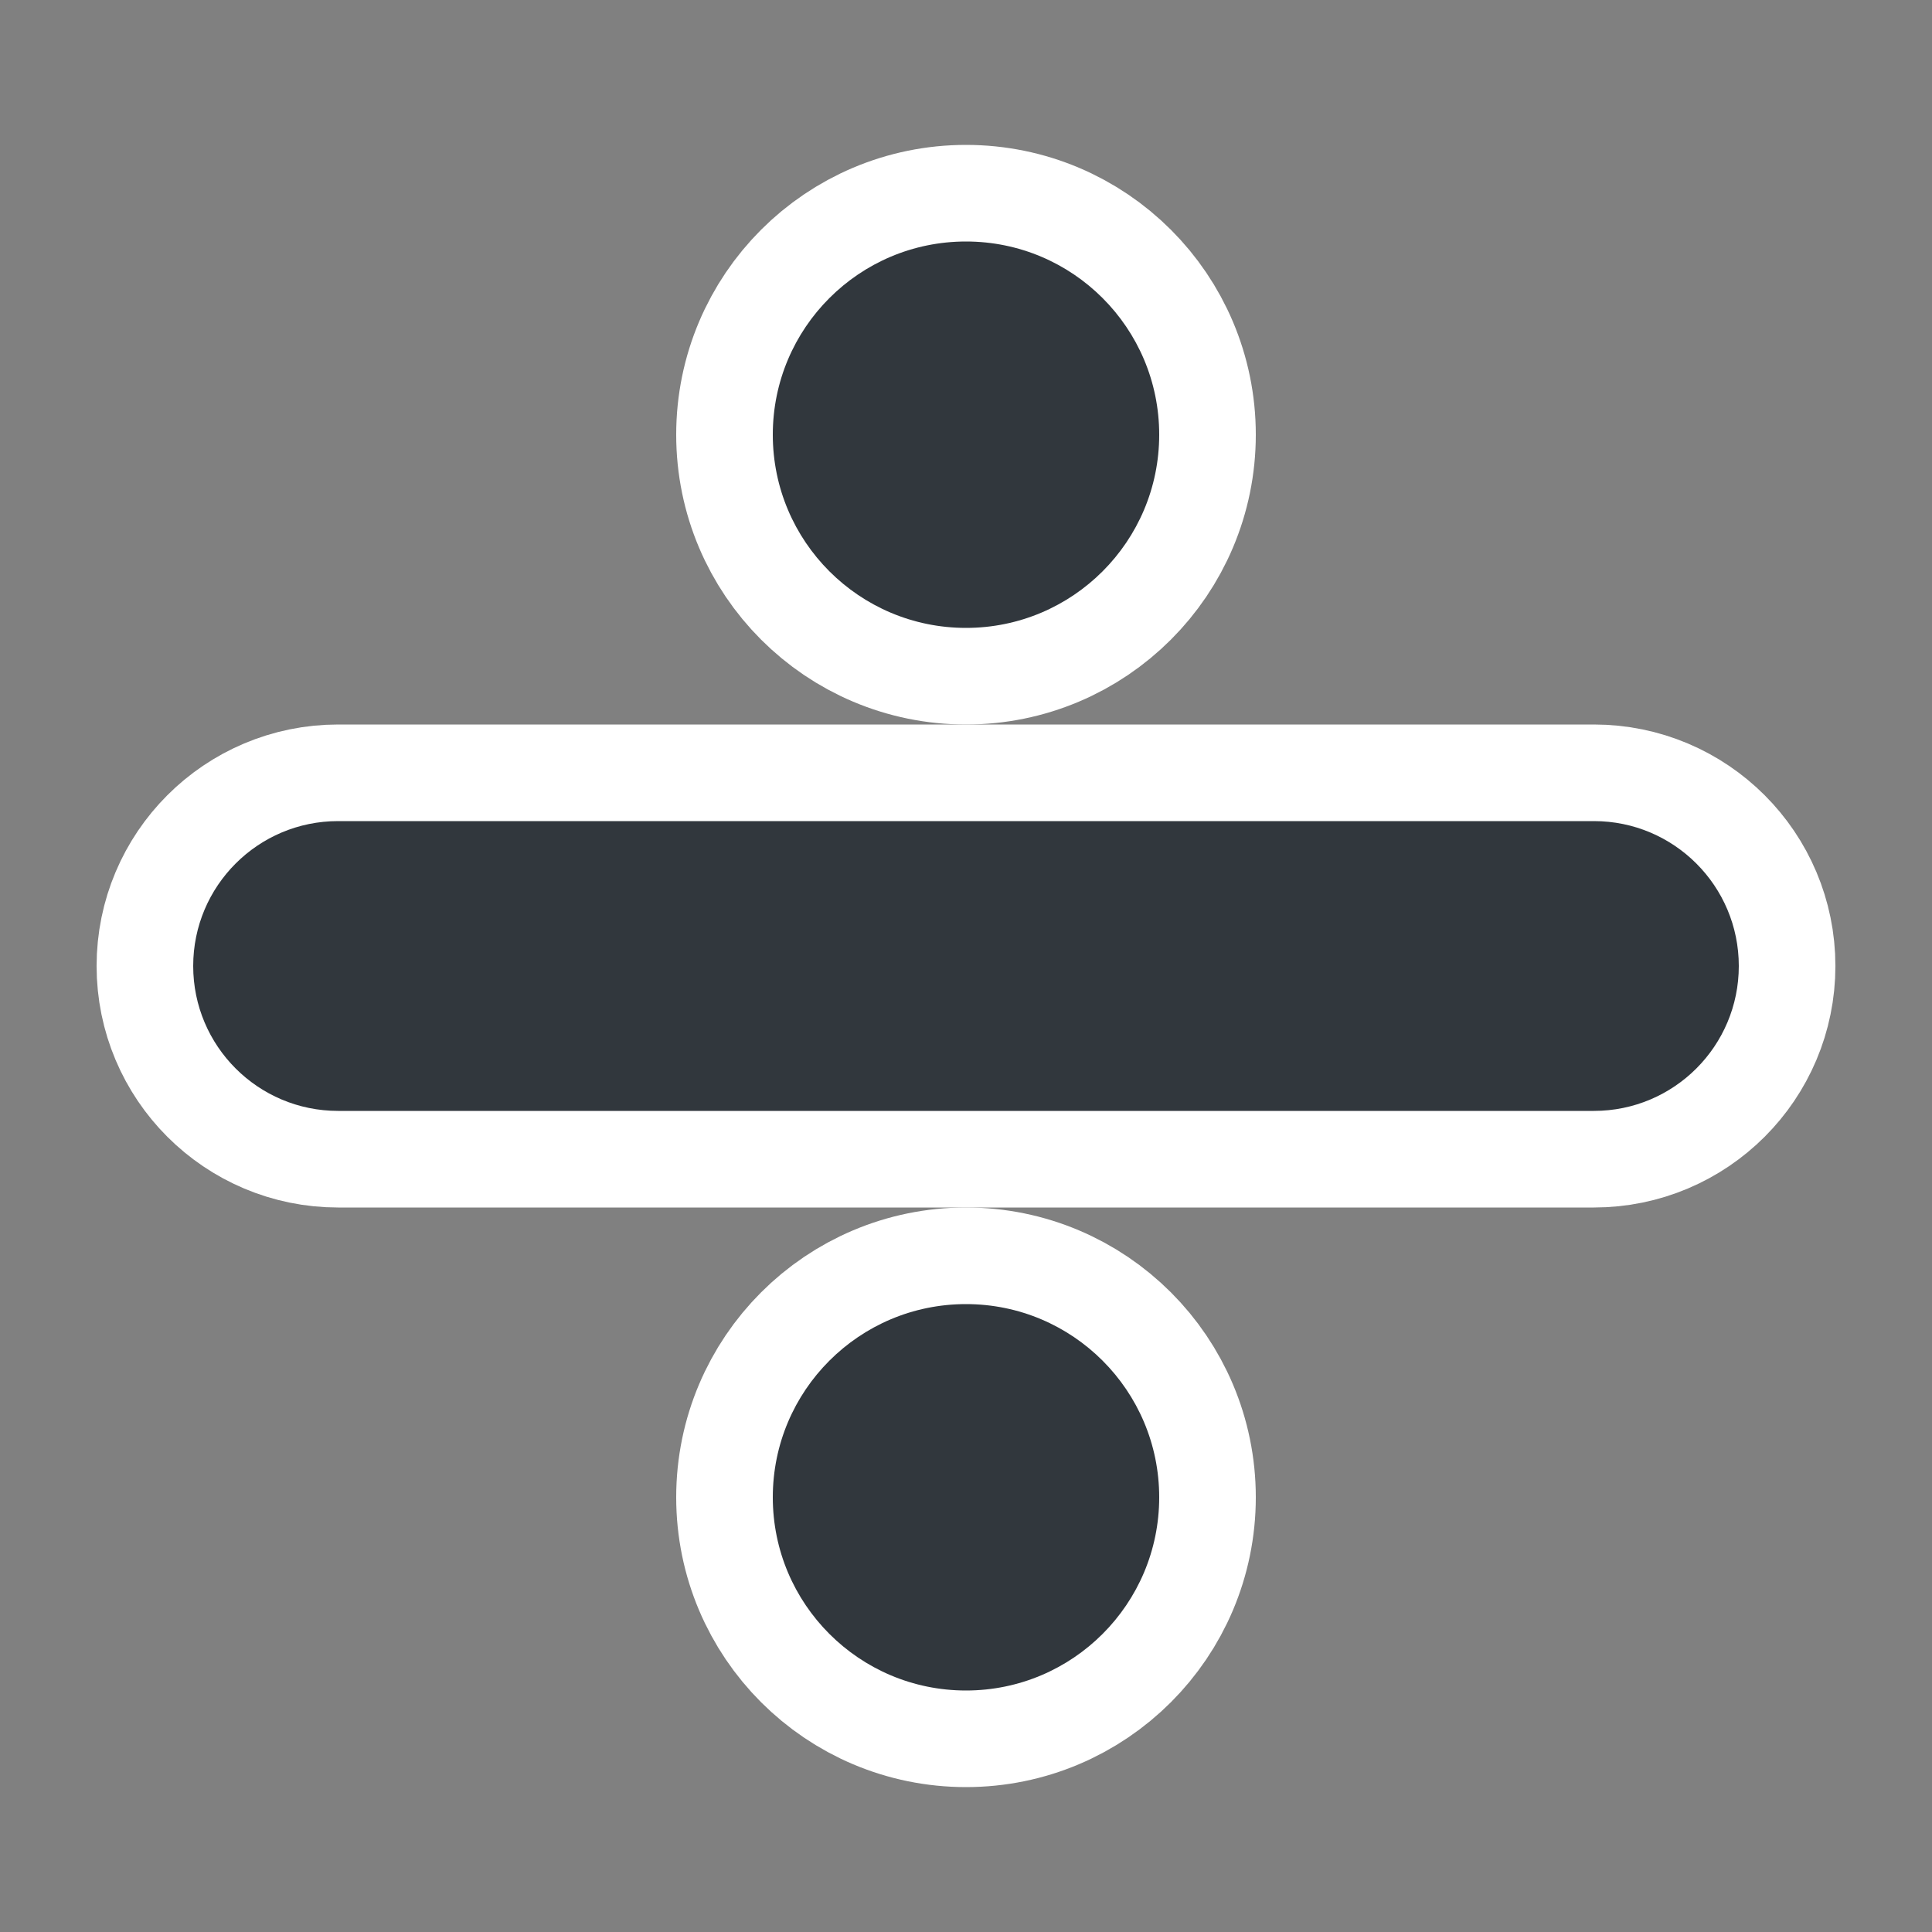
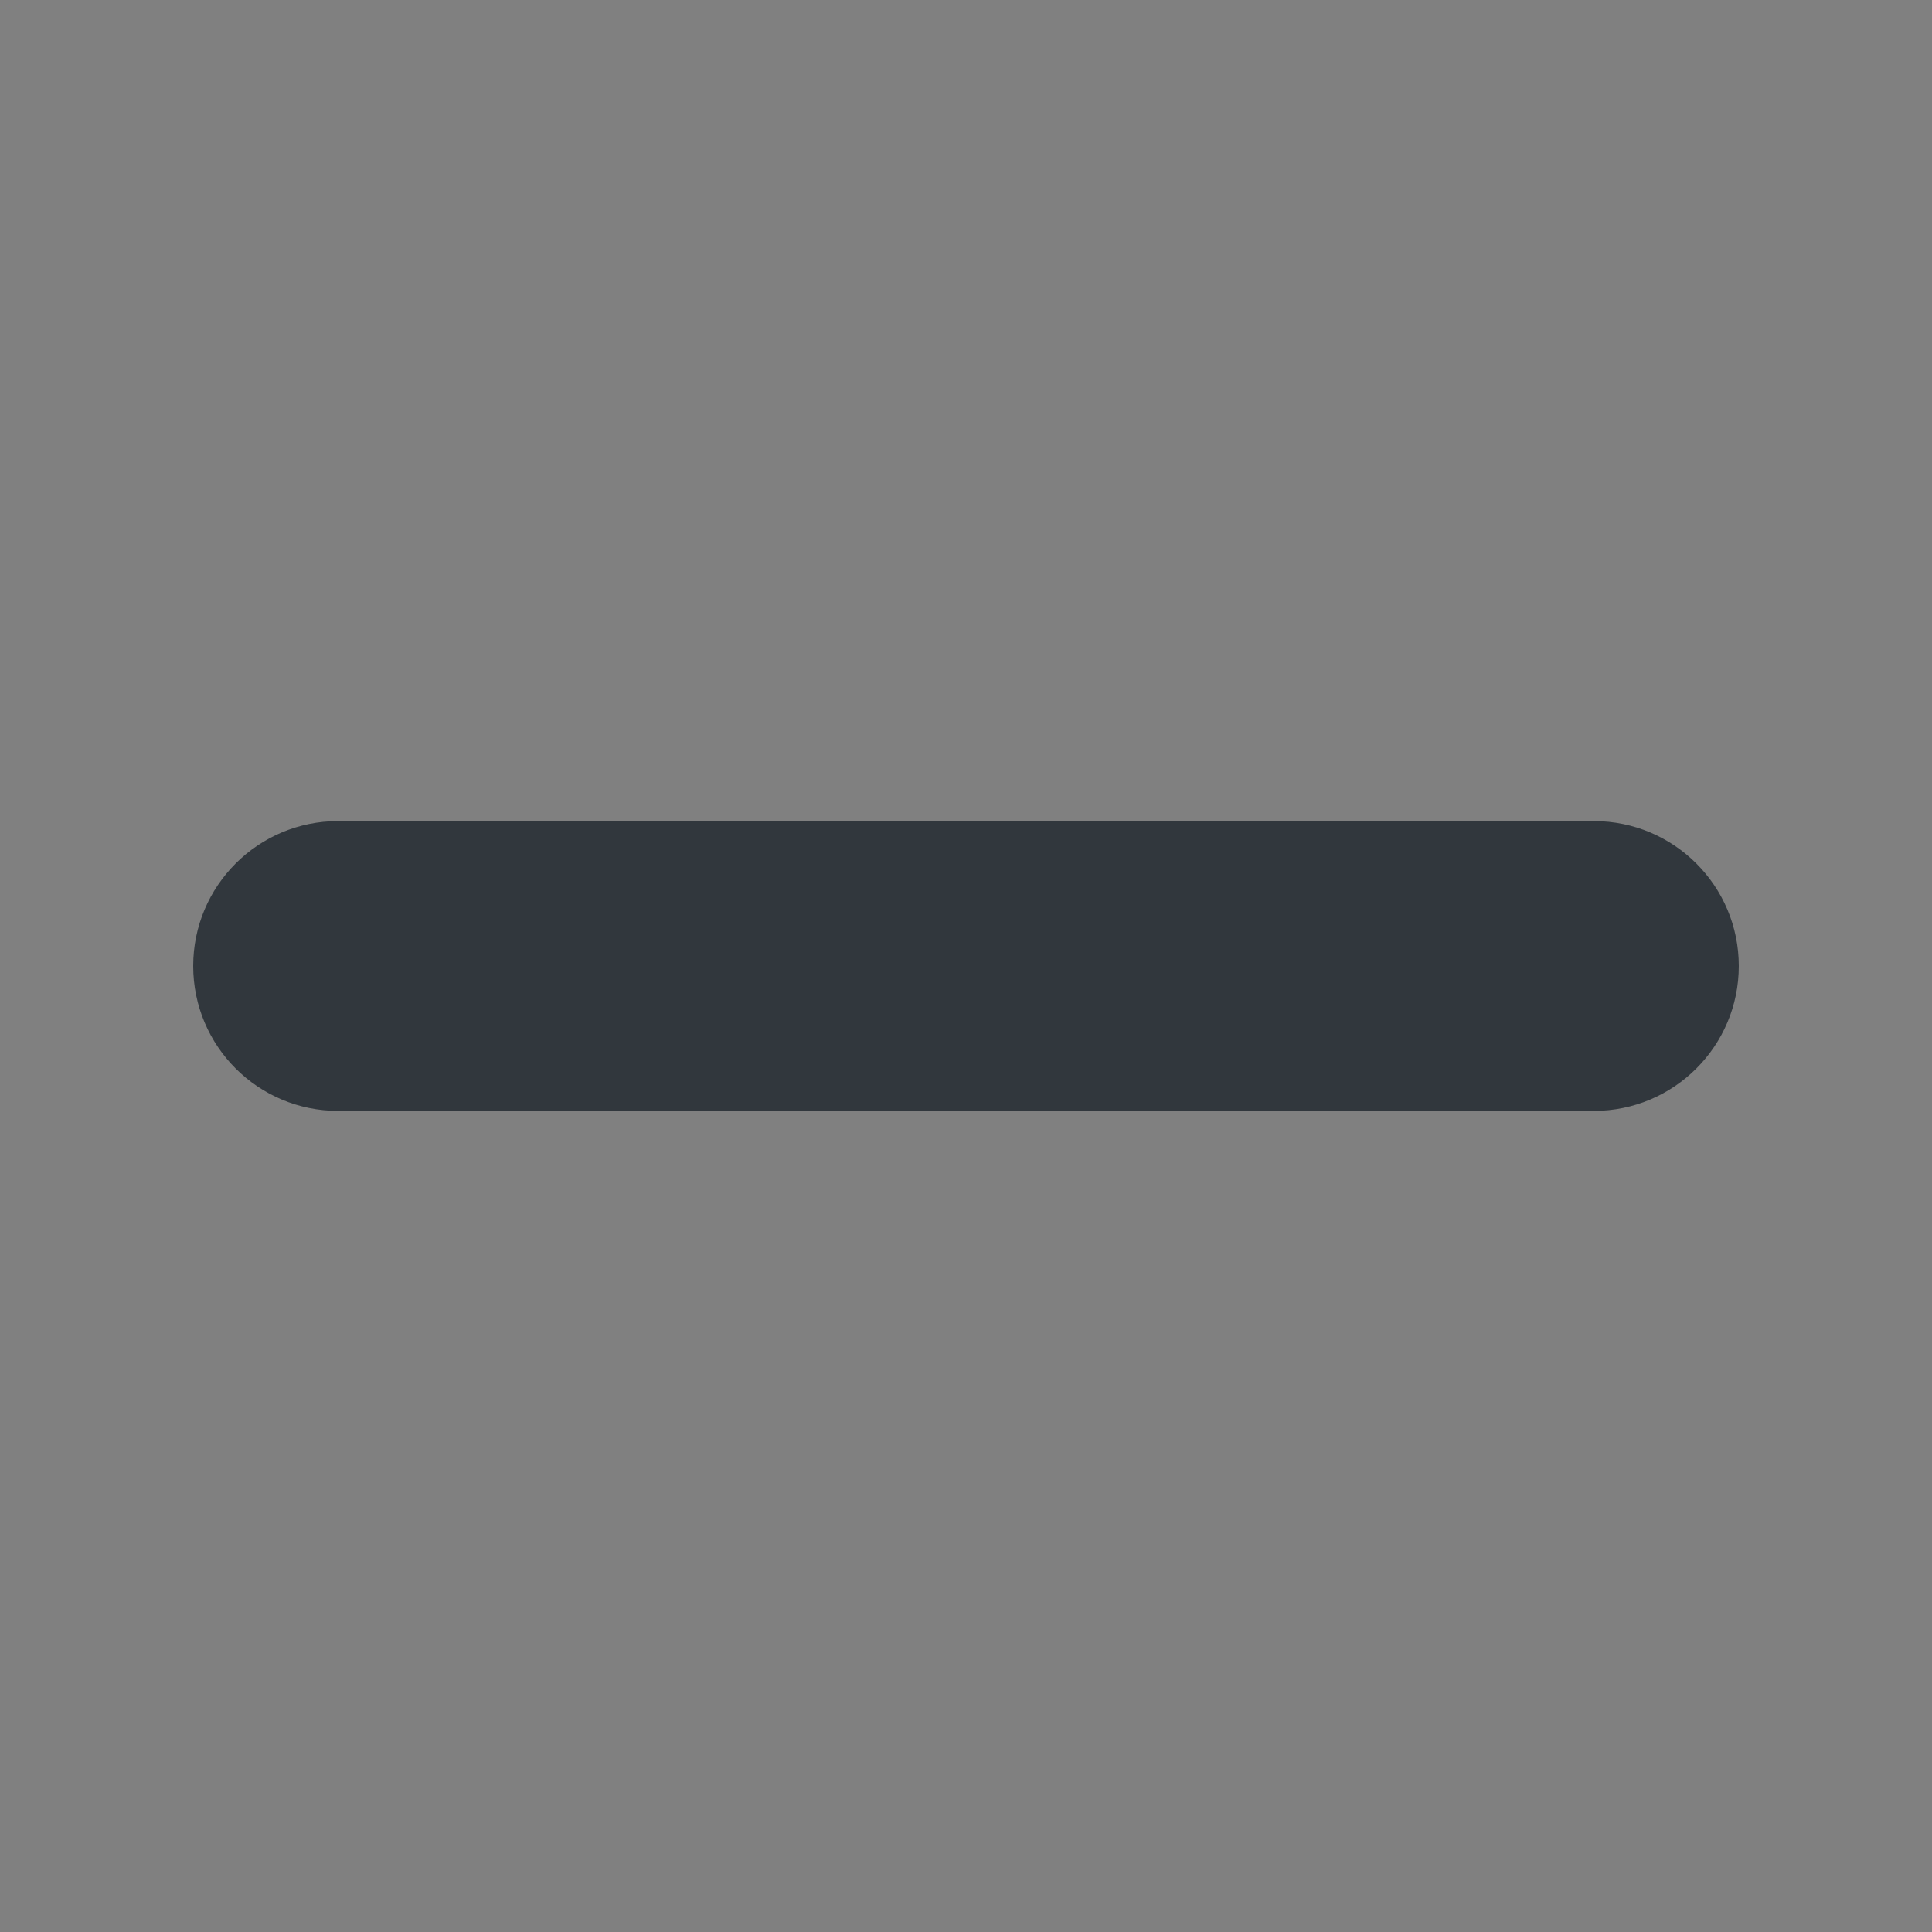
<svg xmlns="http://www.w3.org/2000/svg" viewBox="-2 -2 40 40" style="background: black;">
  <rect x="-2" y="-2" width="40" height="40" fill="#808080" stroke="none" />
  <g>
-     <path d="M34 18c0 1.657-1.343 3-3 3H5c-1.657 0-3-1.343-3-3s1.343-3 3-3h26c1.657 0 3 1.343 3 3z" stroke="white" stroke-linejoin="round" stroke-width="4px" />
-     <circle cx="18" cy="7" r="4" stroke="white" stroke-linejoin="round" stroke-width="4px" />
-     <circle cx="18" cy="29" r="4" stroke="white" stroke-linejoin="round" stroke-width="4px" />
-   </g>
+     </g>
  <path fill="#31373D" d="M34 18c0 1.657-1.343 3-3 3H5c-1.657 0-3-1.343-3-3s1.343-3 3-3h26c1.657 0 3 1.343 3 3z" />
-   <circle fill="#31373D" cx="18" cy="7" r="4" />
-   <circle fill="#31373D" cx="18" cy="29" r="4" />
</svg>